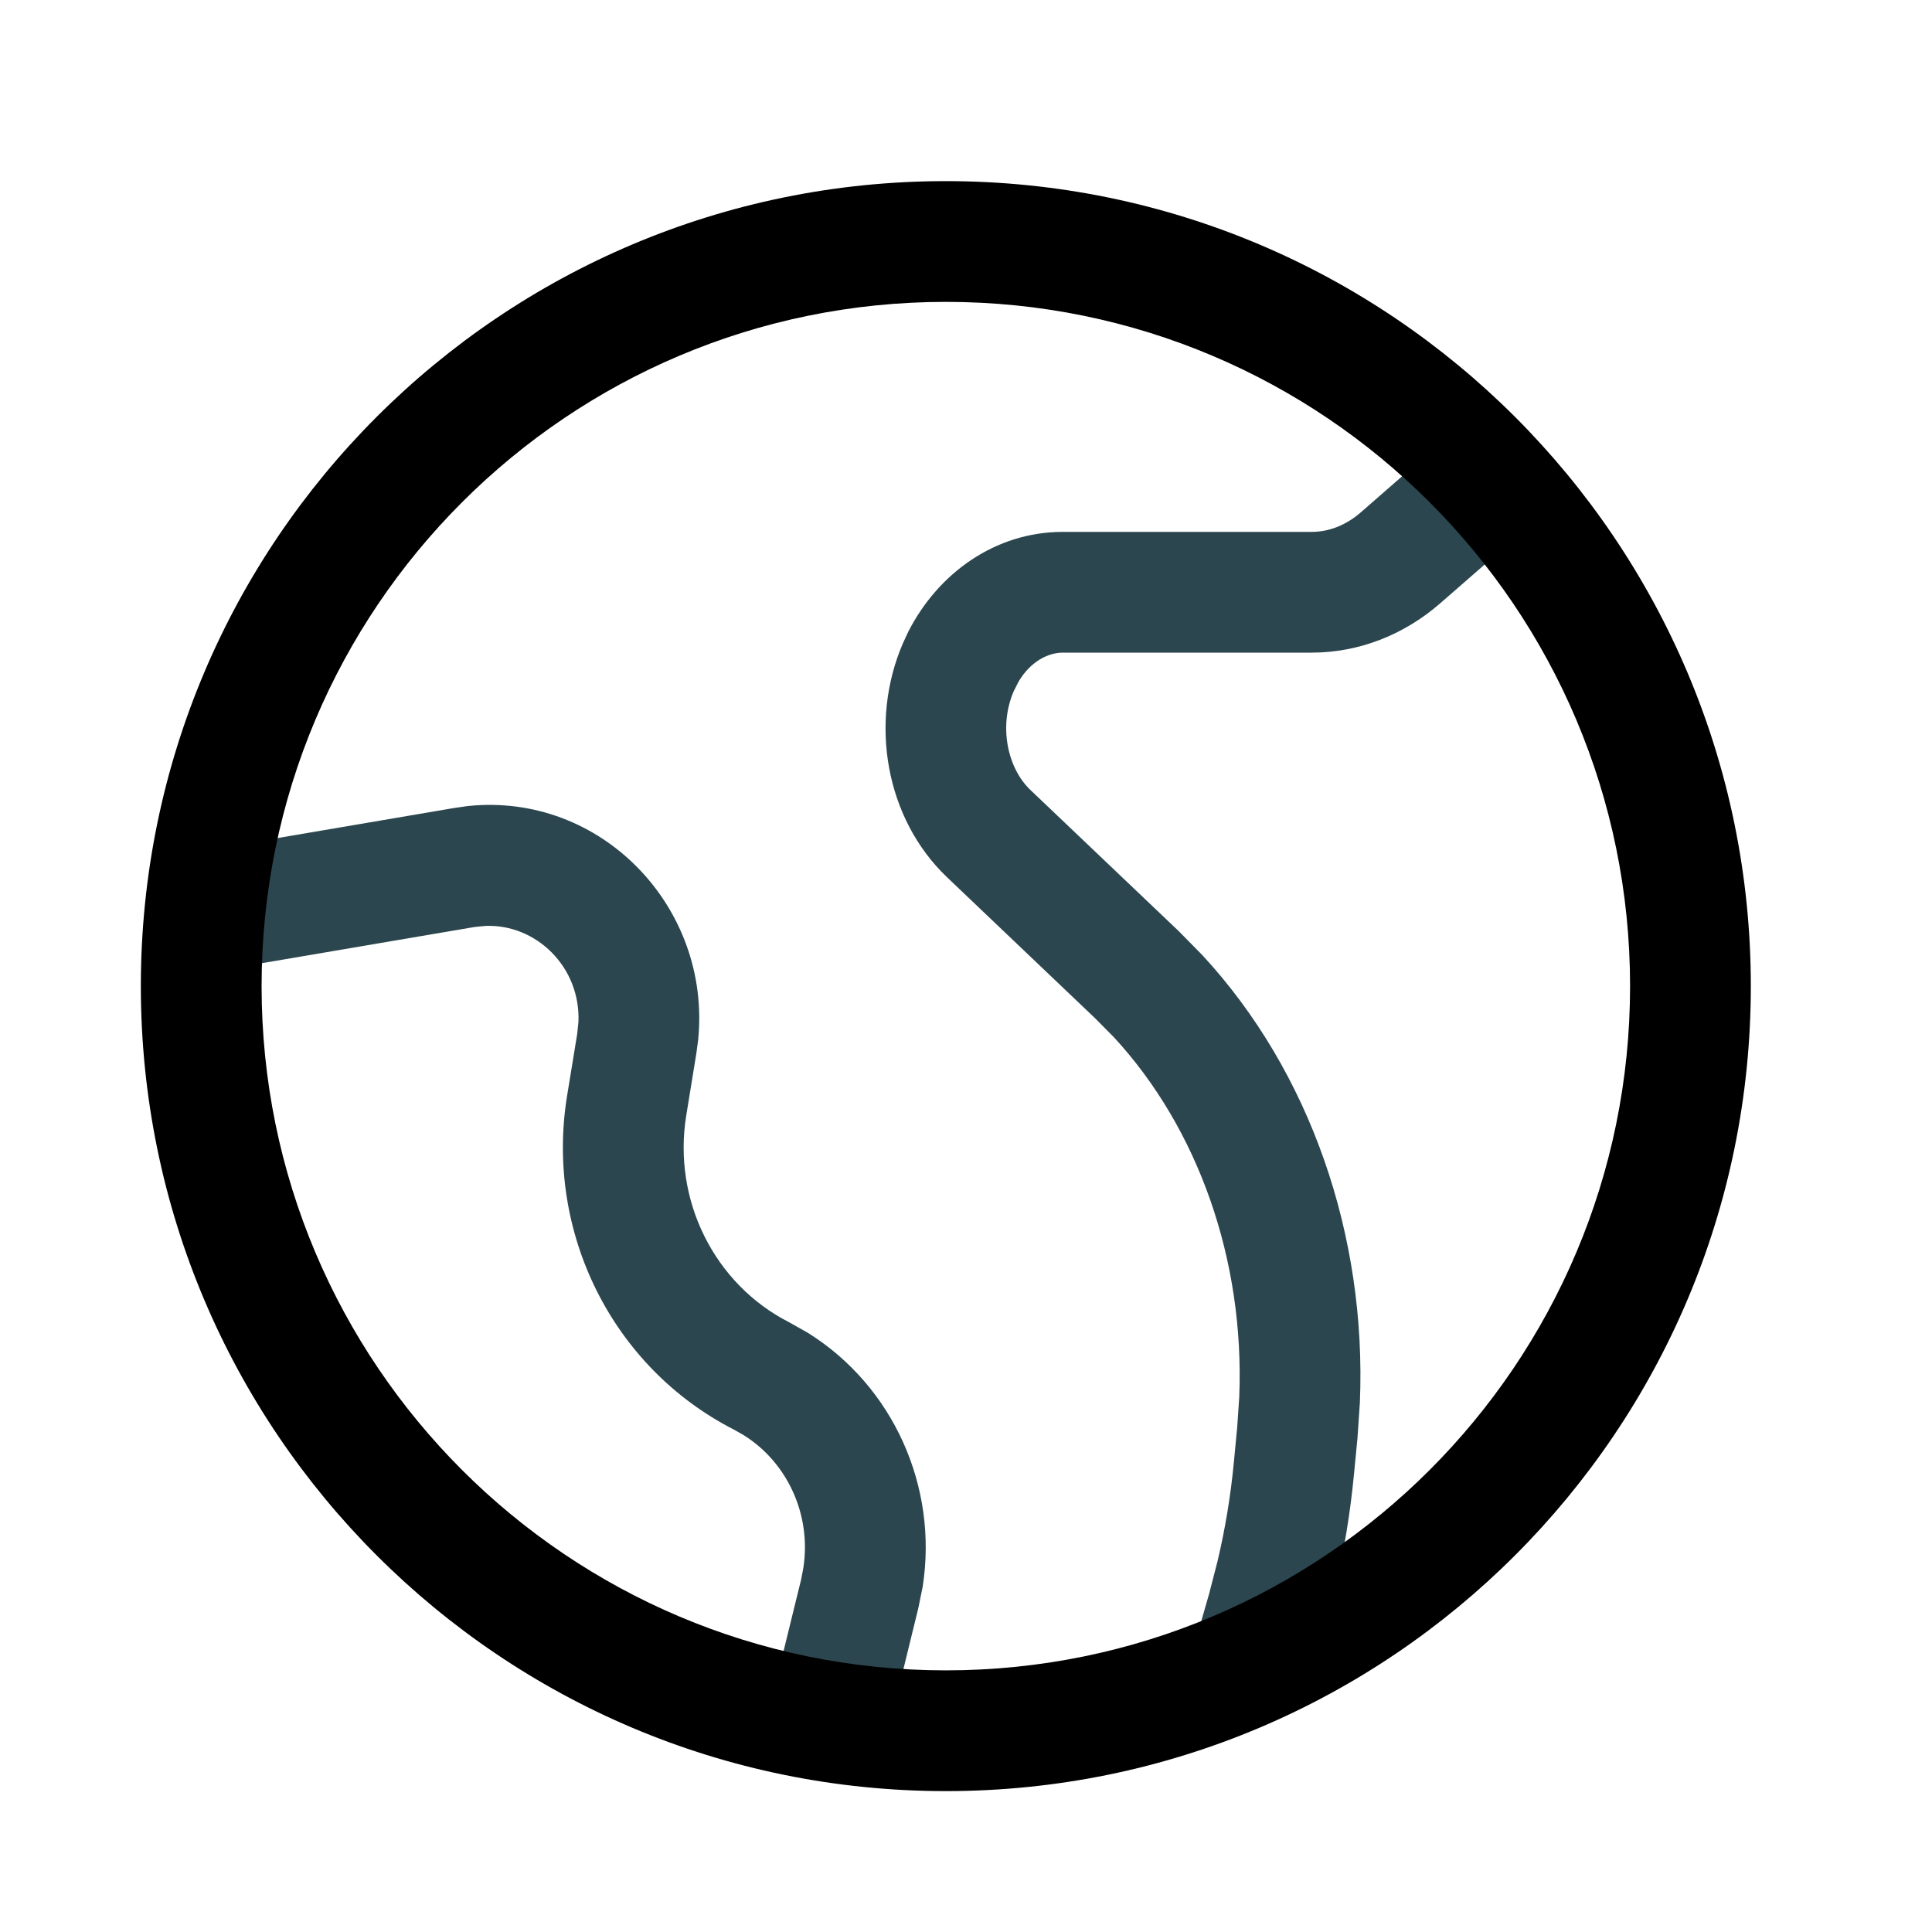
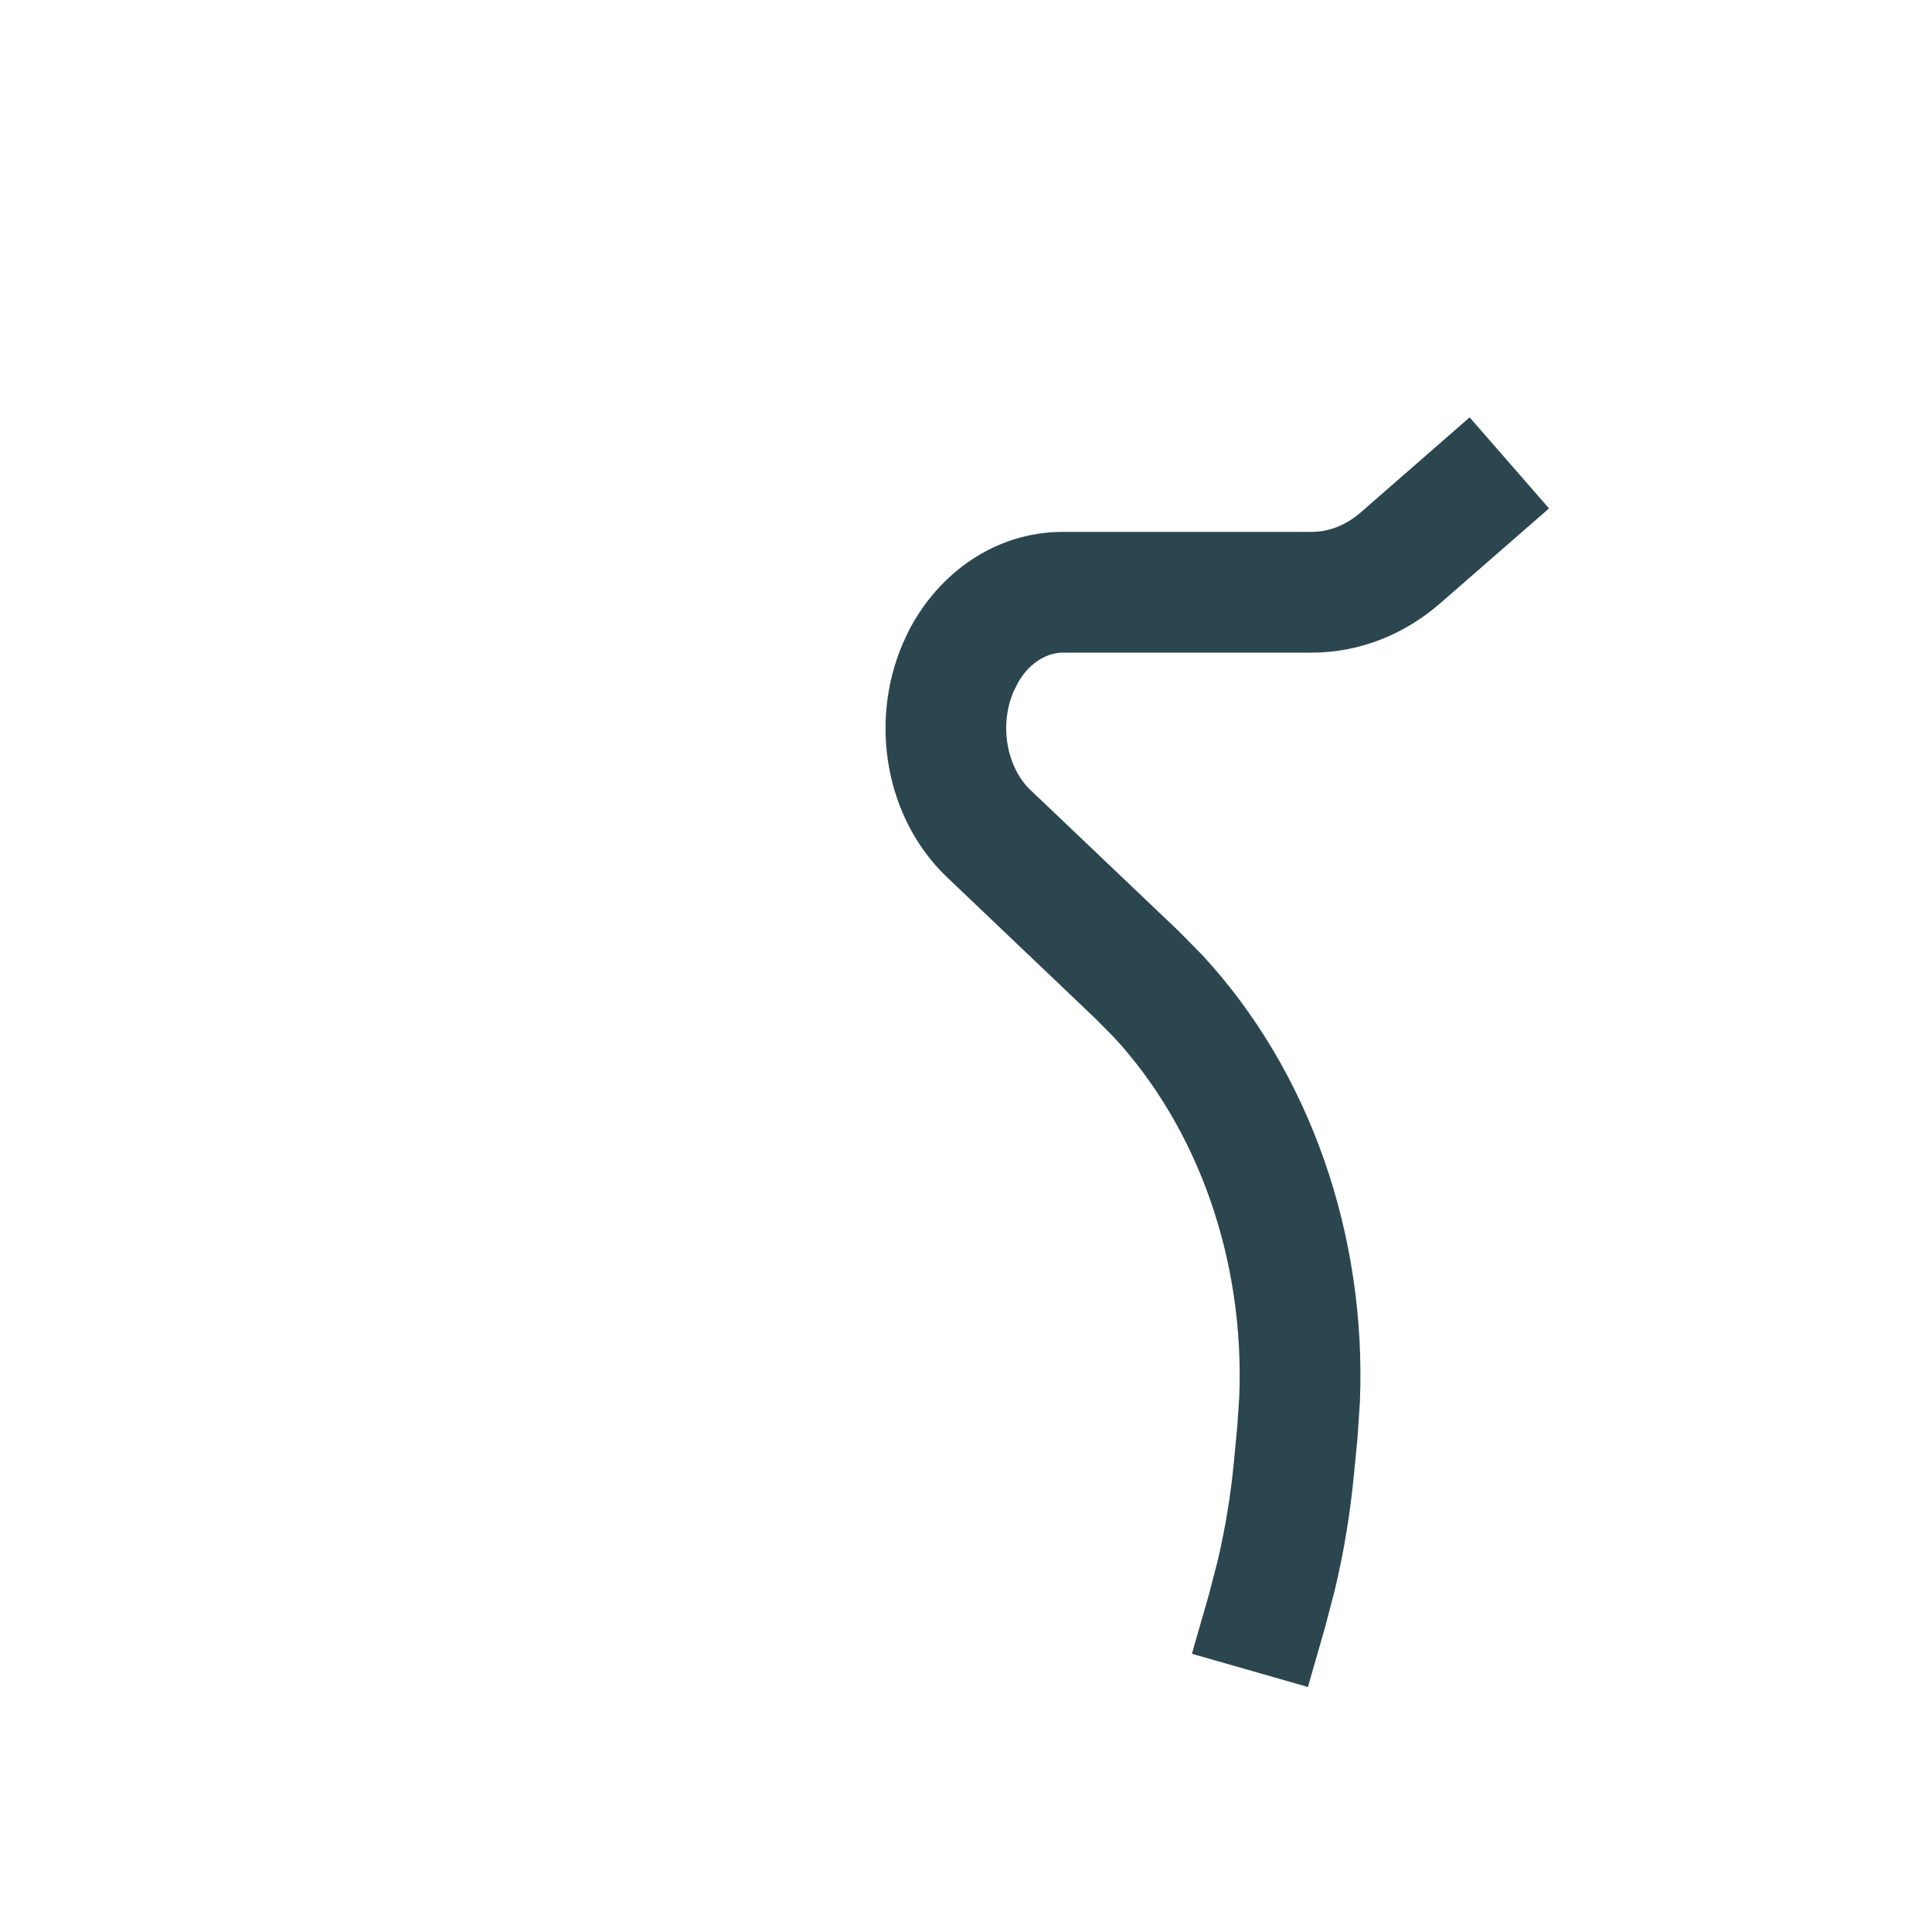
<svg xmlns="http://www.w3.org/2000/svg" width="40" height="40" viewBox="0 0 40 40" fill="none">
  <path d="M32.071 10.526L29.82 12.489C29.077 13.137 28.144 13.512 27.158 13.512H22.003C21.707 13.513 21.34 13.687 21.088 14.113L20.987 14.313C20.671 15.049 20.865 15.909 21.332 16.354L24.402 19.276L24.895 19.777C27.125 22.188 28.297 25.58 28.155 29.035L28.105 29.775L28.033 30.519C27.956 31.326 27.825 32.124 27.639 32.907L27.436 33.685L27.079 34.927L24.677 34.24L25.034 32.996L25.206 32.331C25.365 31.66 25.479 30.975 25.545 30.282L25.616 29.538L25.657 28.927C25.773 26.083 24.802 23.359 23.063 21.476L22.678 21.087L19.609 18.164C18.325 16.942 17.995 14.945 18.691 13.325L18.805 13.079C19.42 11.871 20.601 11.013 22.003 11.012H27.158C27.5 11.012 27.858 10.884 28.177 10.605L30.427 8.641L32.071 10.526Z" fill="#2B464E" />
-   <path d="M9.679 16.689C12.448 16.395 14.733 18.787 14.454 21.535L14.417 21.81L14.209 23.089C13.92 24.855 14.796 26.589 16.336 27.375L16.728 27.596C18.497 28.703 19.426 30.785 19.103 32.852L19.013 33.294L18.217 36.548L15.789 35.952L16.587 32.7L16.632 32.464C16.803 31.367 16.306 30.283 15.4 29.715L15.2 29.601C12.671 28.311 11.282 25.502 11.741 22.687L11.95 21.408L11.976 21.16C12.024 20.021 11.099 19.126 10.047 19.17L9.821 19.193L4.793 20.049L4.373 17.585L9.401 16.729L9.679 16.689Z" fill="#2B464E" />
-   <path d="M33.749 20.417C33.749 12.593 27.407 6.25 19.583 6.25C11.759 6.25 5.416 12.593 5.416 20.417C5.416 28.241 11.759 34.583 19.583 34.583V37.083C10.378 37.083 2.916 29.621 2.916 20.417C2.916 11.212 10.378 3.75 19.583 3.75C28.787 3.75 36.249 11.212 36.249 20.417C36.249 29.621 28.787 37.083 19.583 37.083V34.583C27.407 34.583 33.749 28.241 33.749 20.417Z" fill="black" />
</svg>